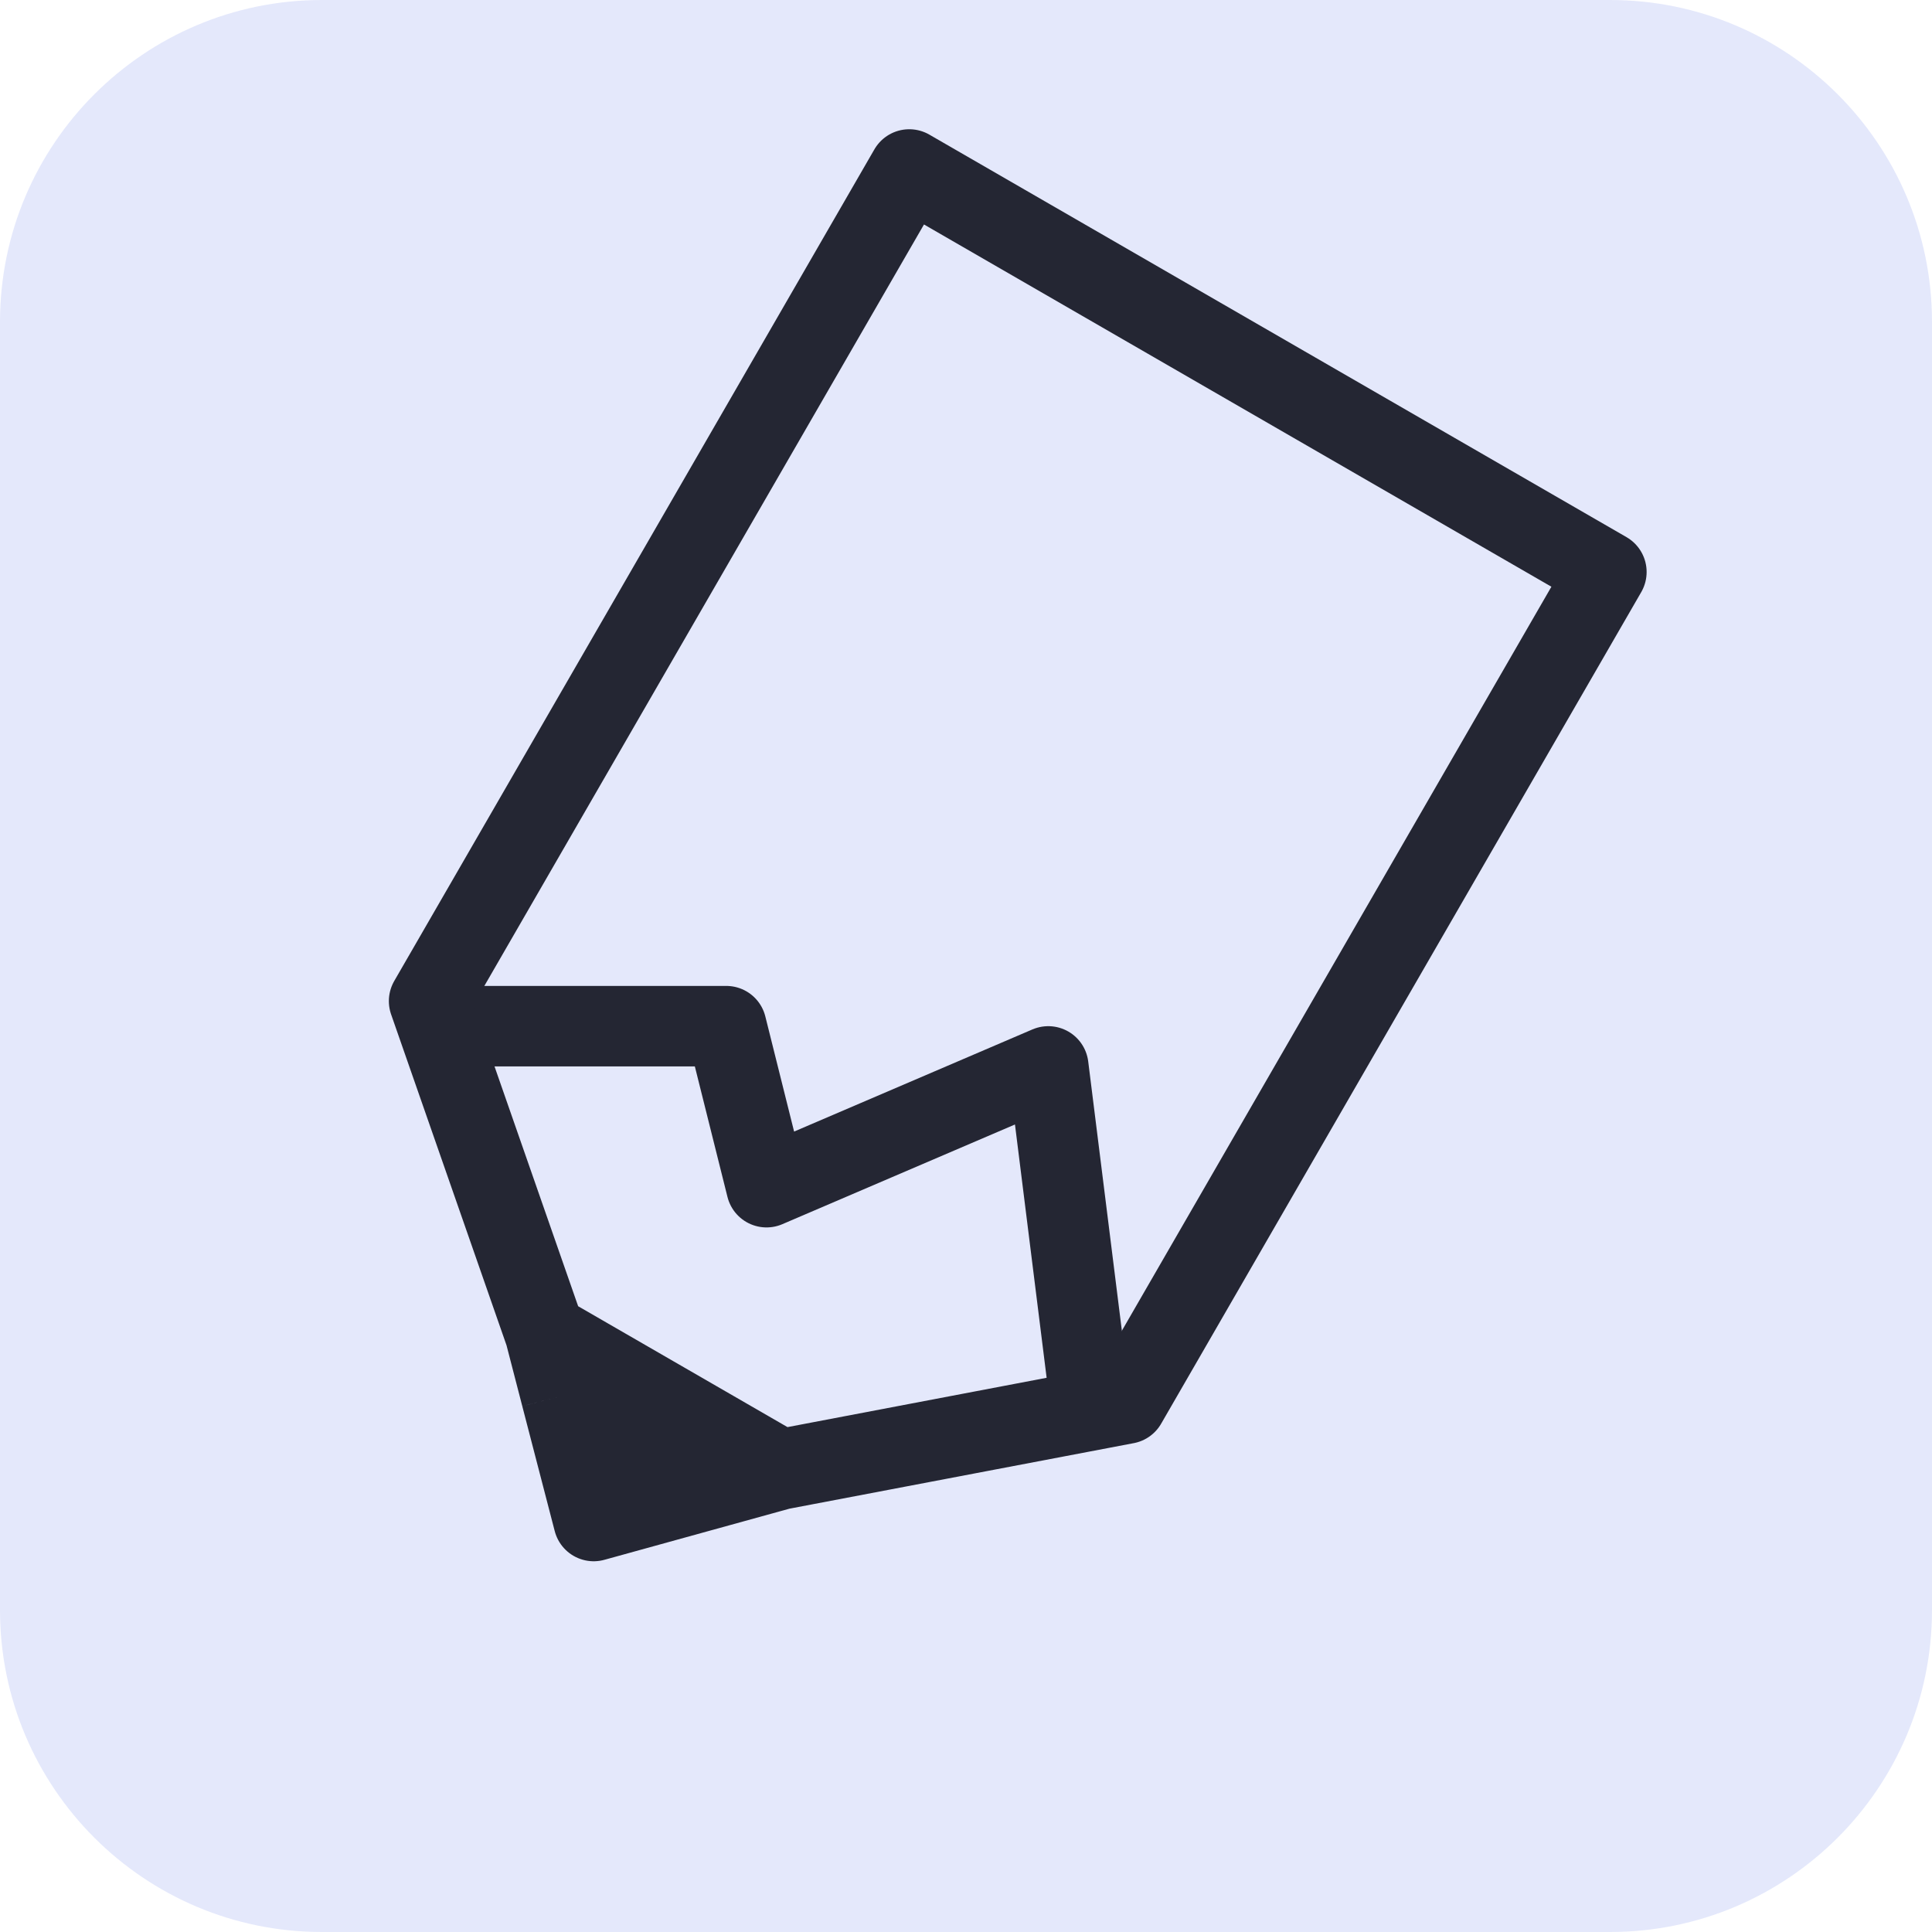
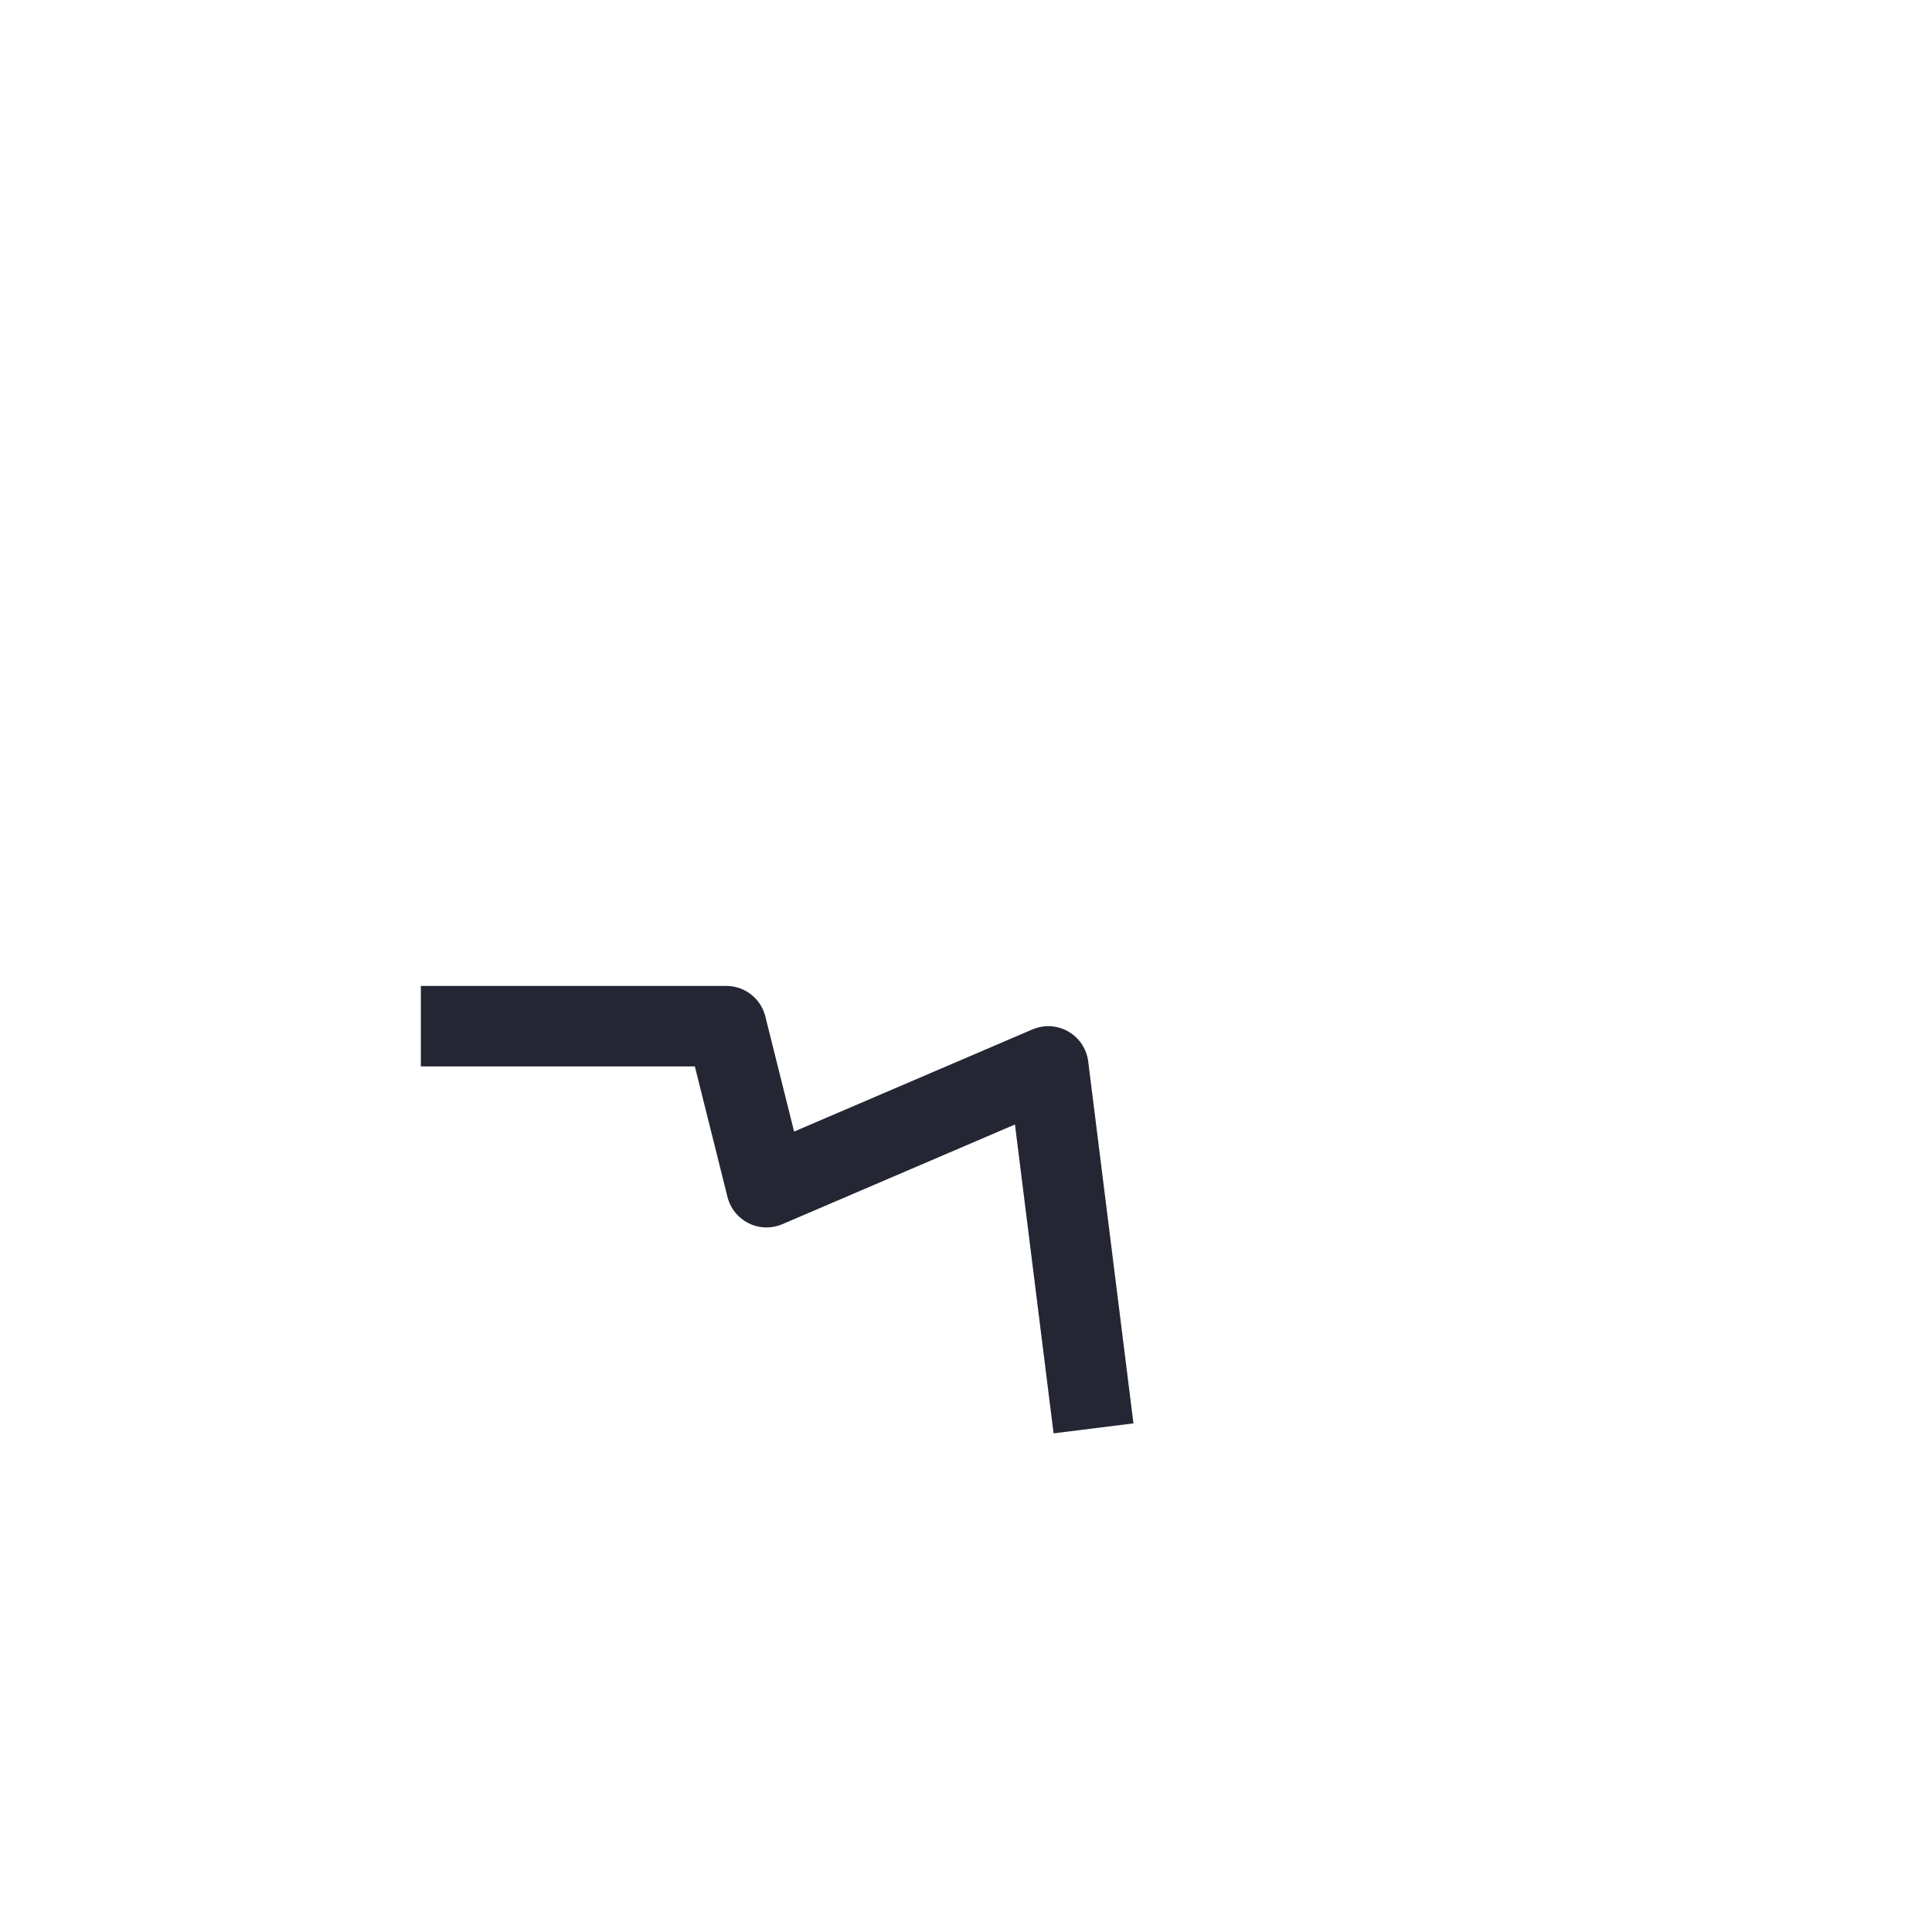
<svg xmlns="http://www.w3.org/2000/svg" width="48" height="48" viewBox="0 0 48 48" fill="none">
-   <path d="M0 8C0 3.582 3.582 0 8 0H40C44.418 0 48 3.582 48 8V40C48 44.418 44.418 48 40 48H8C3.582 48 0 44.418 0 40V8Z" fill="#D9DEFA" fill-opacity="0.7" />
  <path d="M11.456 25.495L18.044 25.495L19.044 29.495L26.044 26.495L27.044 34.495" stroke="#242633" stroke-width="2" stroke-linecap="square" stroke-linejoin="round" />
-   <path d="M13.944 34.685L14.75 37.789L17.841 36.935M13.944 34.685L17.841 36.935M13.944 34.685L13.542 33.133M17.841 36.935L19.387 36.508M19.387 36.508L27.982 34.872L39.91 14.211L22.59 4.211L10.661 24.872L13.542 33.133M19.387 36.508L13.542 33.133" stroke="#242633" stroke-width="2" stroke-linejoin="round" />
</svg>